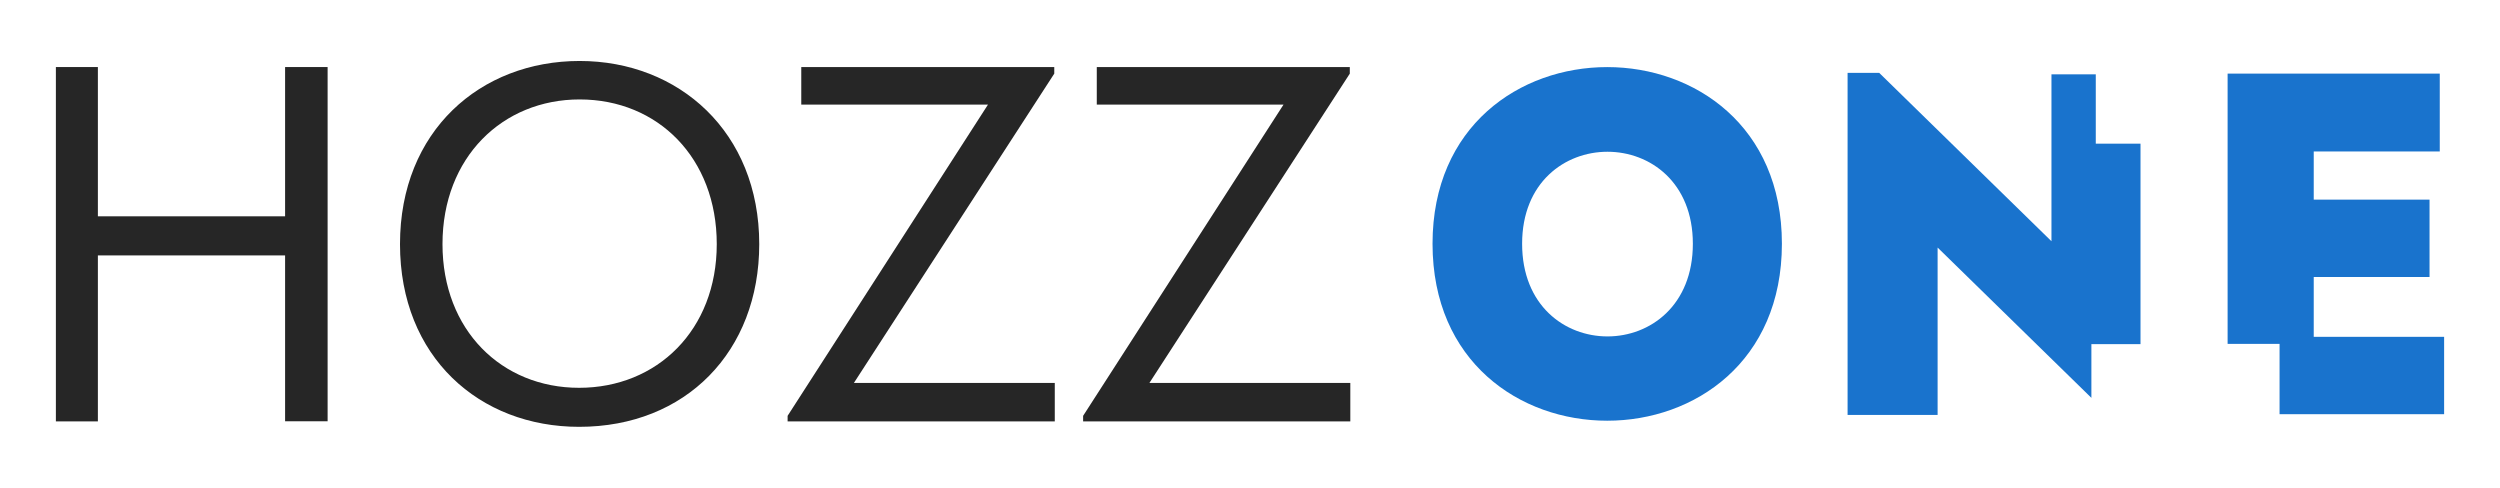
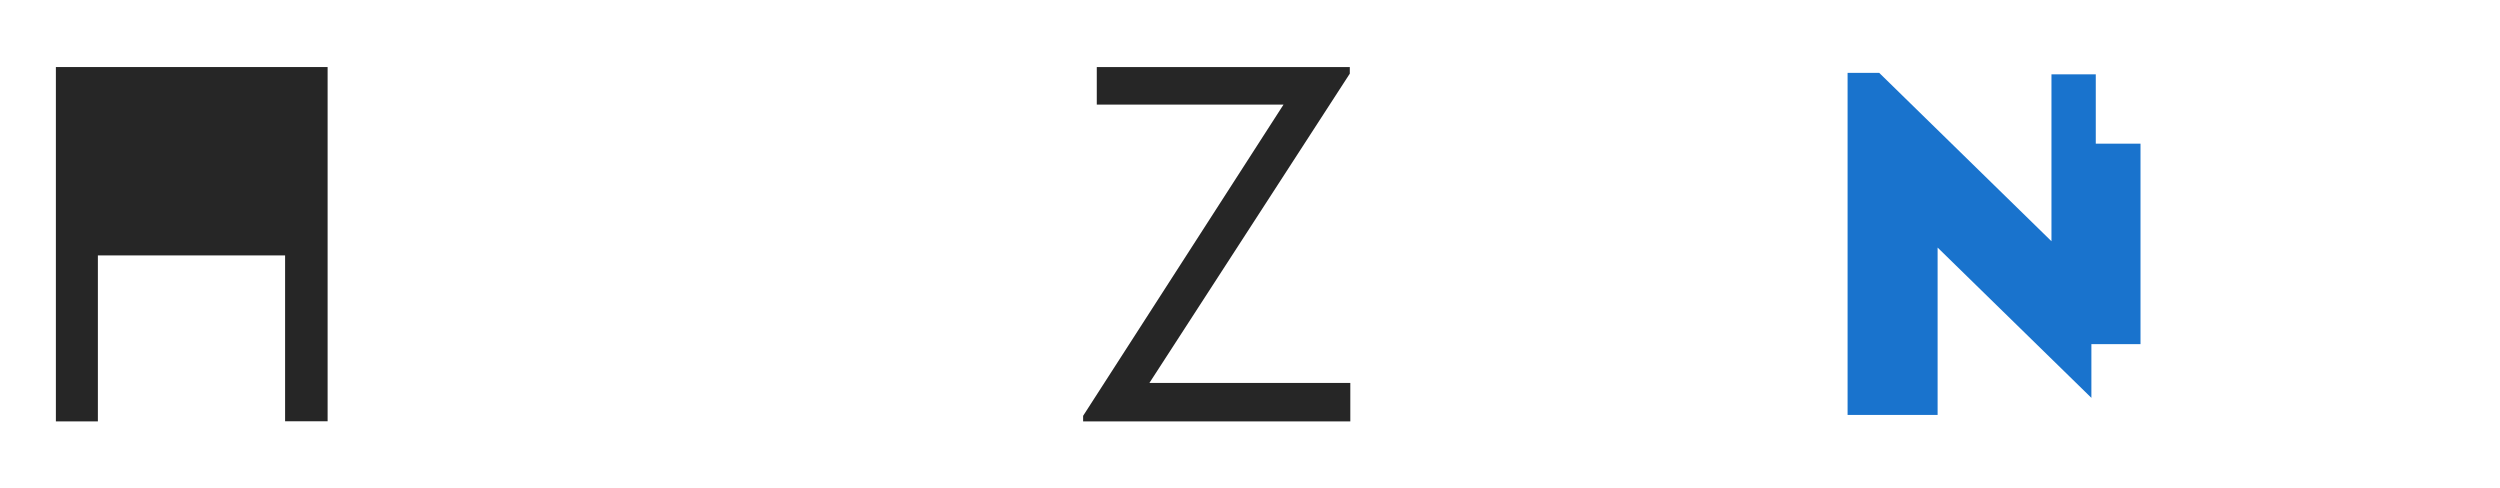
<svg xmlns="http://www.w3.org/2000/svg" viewBox="0 0 1025 200" width="1025" height="200">
-   <path d="M116.89,172.72v-68H40.13v68.05H22.91V27.49H40.13v61.2h76.76V27.49h17.43V172.72Z" style="fill:#262626" />
-   <path d="M237.43,175C196.56,175,164,146.37,164,100.1,164,53.63,197,25,237.64,25s73.65,29.05,73.65,75.1C311.29,144.09,281.21,175,237.43,175Zm0-16c31.95,0,56.44-23.65,56.44-58.92S269.8,40.77,237.64,40.77c-31.53,0-56.22,23.65-56.22,59.33C181.42,135.37,205.69,159,237.43,159Z" style="fill:#262626" />
-   <path d="M432.25,30.19,350.1,157h82.36v15.77H322.92v-2.28l82.15-127.6H328.52V27.49H432.25Z" style="fill:#262626" />
+   <path d="M116.89,172.72v-68H40.13v68.05H22.91V27.49H40.13h76.76V27.49h17.43V172.72Z" style="fill:#262626" />
  <path d="M553.42,30.19,471.26,157h82.37v15.77H444.08v-2.28l82.16-127.6H449.68V27.49H553.42Z" style="fill:#262626" />
-   <path d="M587.34,99.93c0-96.56,143.24-96.56,143.24,0C730.58,196.68,587.34,196.68,587.34,99.93Zm106.73,0c0-50.28-70-50.28-70,0C624.05,150.6,694.07,150.6,694.07,99.93Z" style="fill:#1973cd" />
  <polygon points="877.61 58.91 877.61 141.09 857.47 141.09 857.47 163.12 794.42 101.5 794.42 170.12 757.51 170.12 757.51 29.88 770.48 29.88 841.1 98.91 841.1 30.48 859.27 30.48 859.27 58.91 877.61 58.91" style="fill:#1973cd" />
-   <polygon points="1002.09 138.1 1002.09 169.82 934.62 169.82 934.62 140.99 913.32 140.99 913.32 30.18 1000.3 30.18 1000.3 62.1 948.63 62.1 948.63 81.85 996.11 81.85 996.11 113.57 948.63 113.57 948.63 138.1 1002.09 138.1" style="fill:#1973cd" />
</svg>